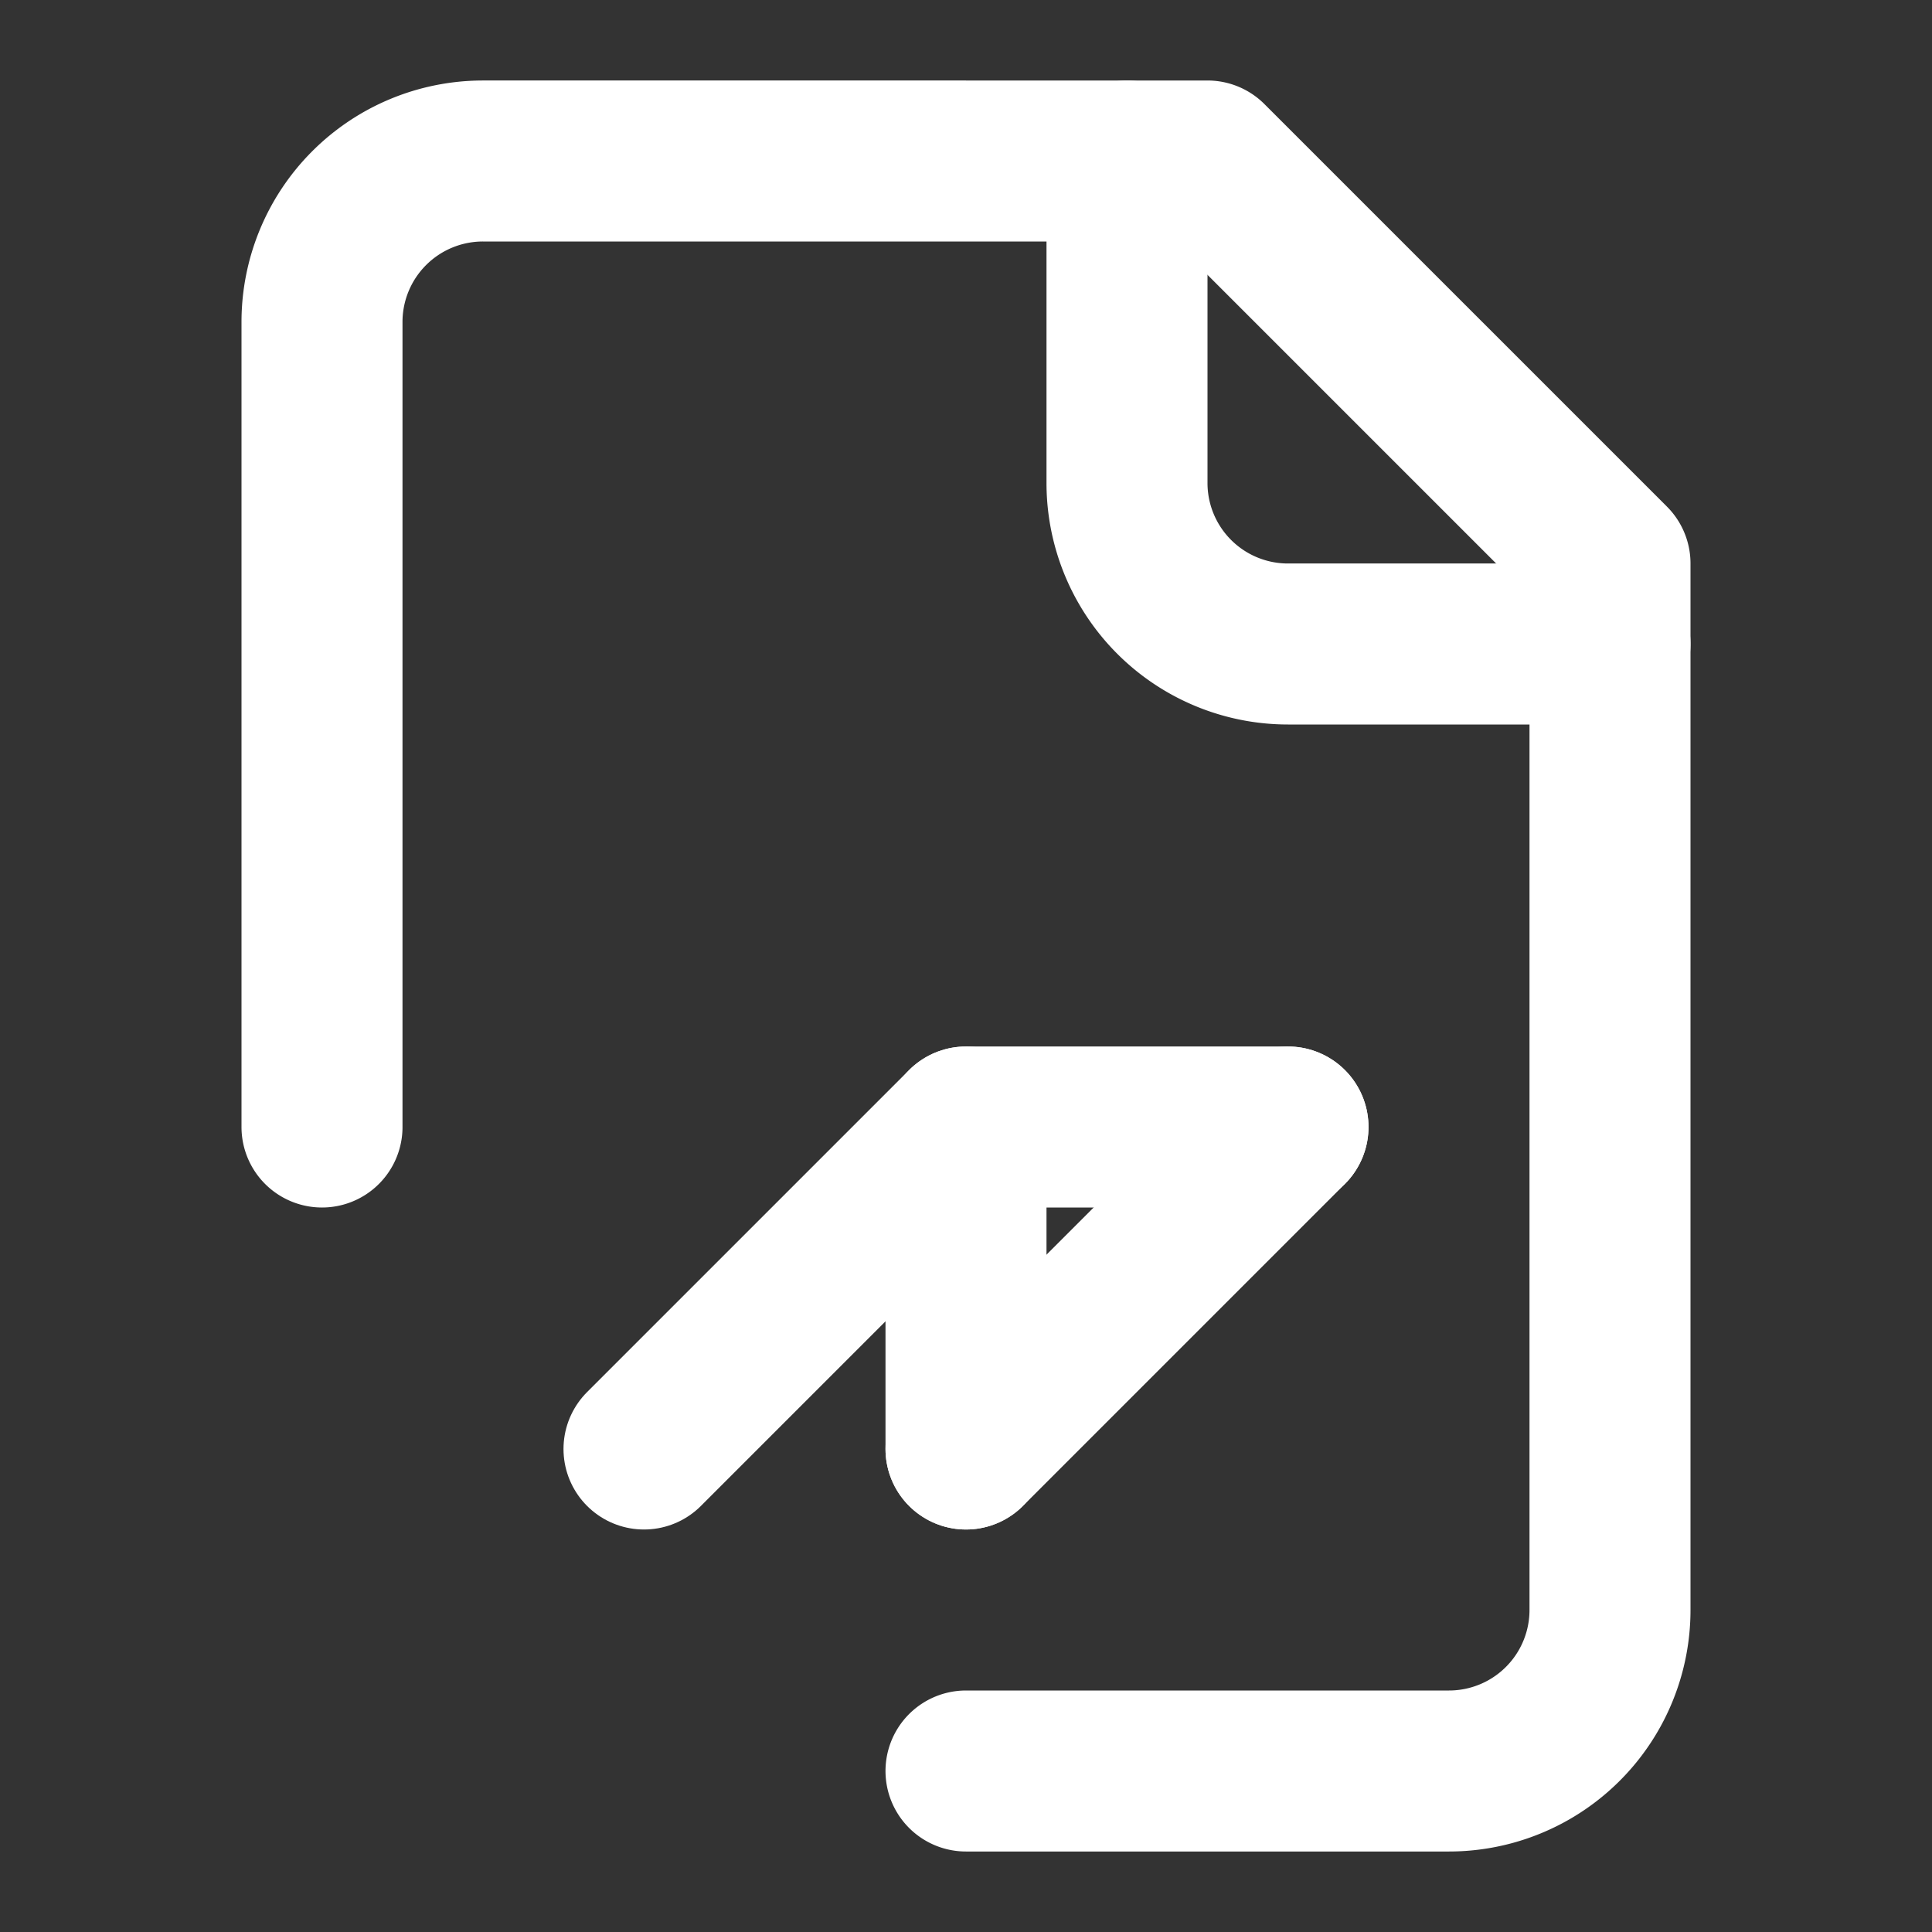
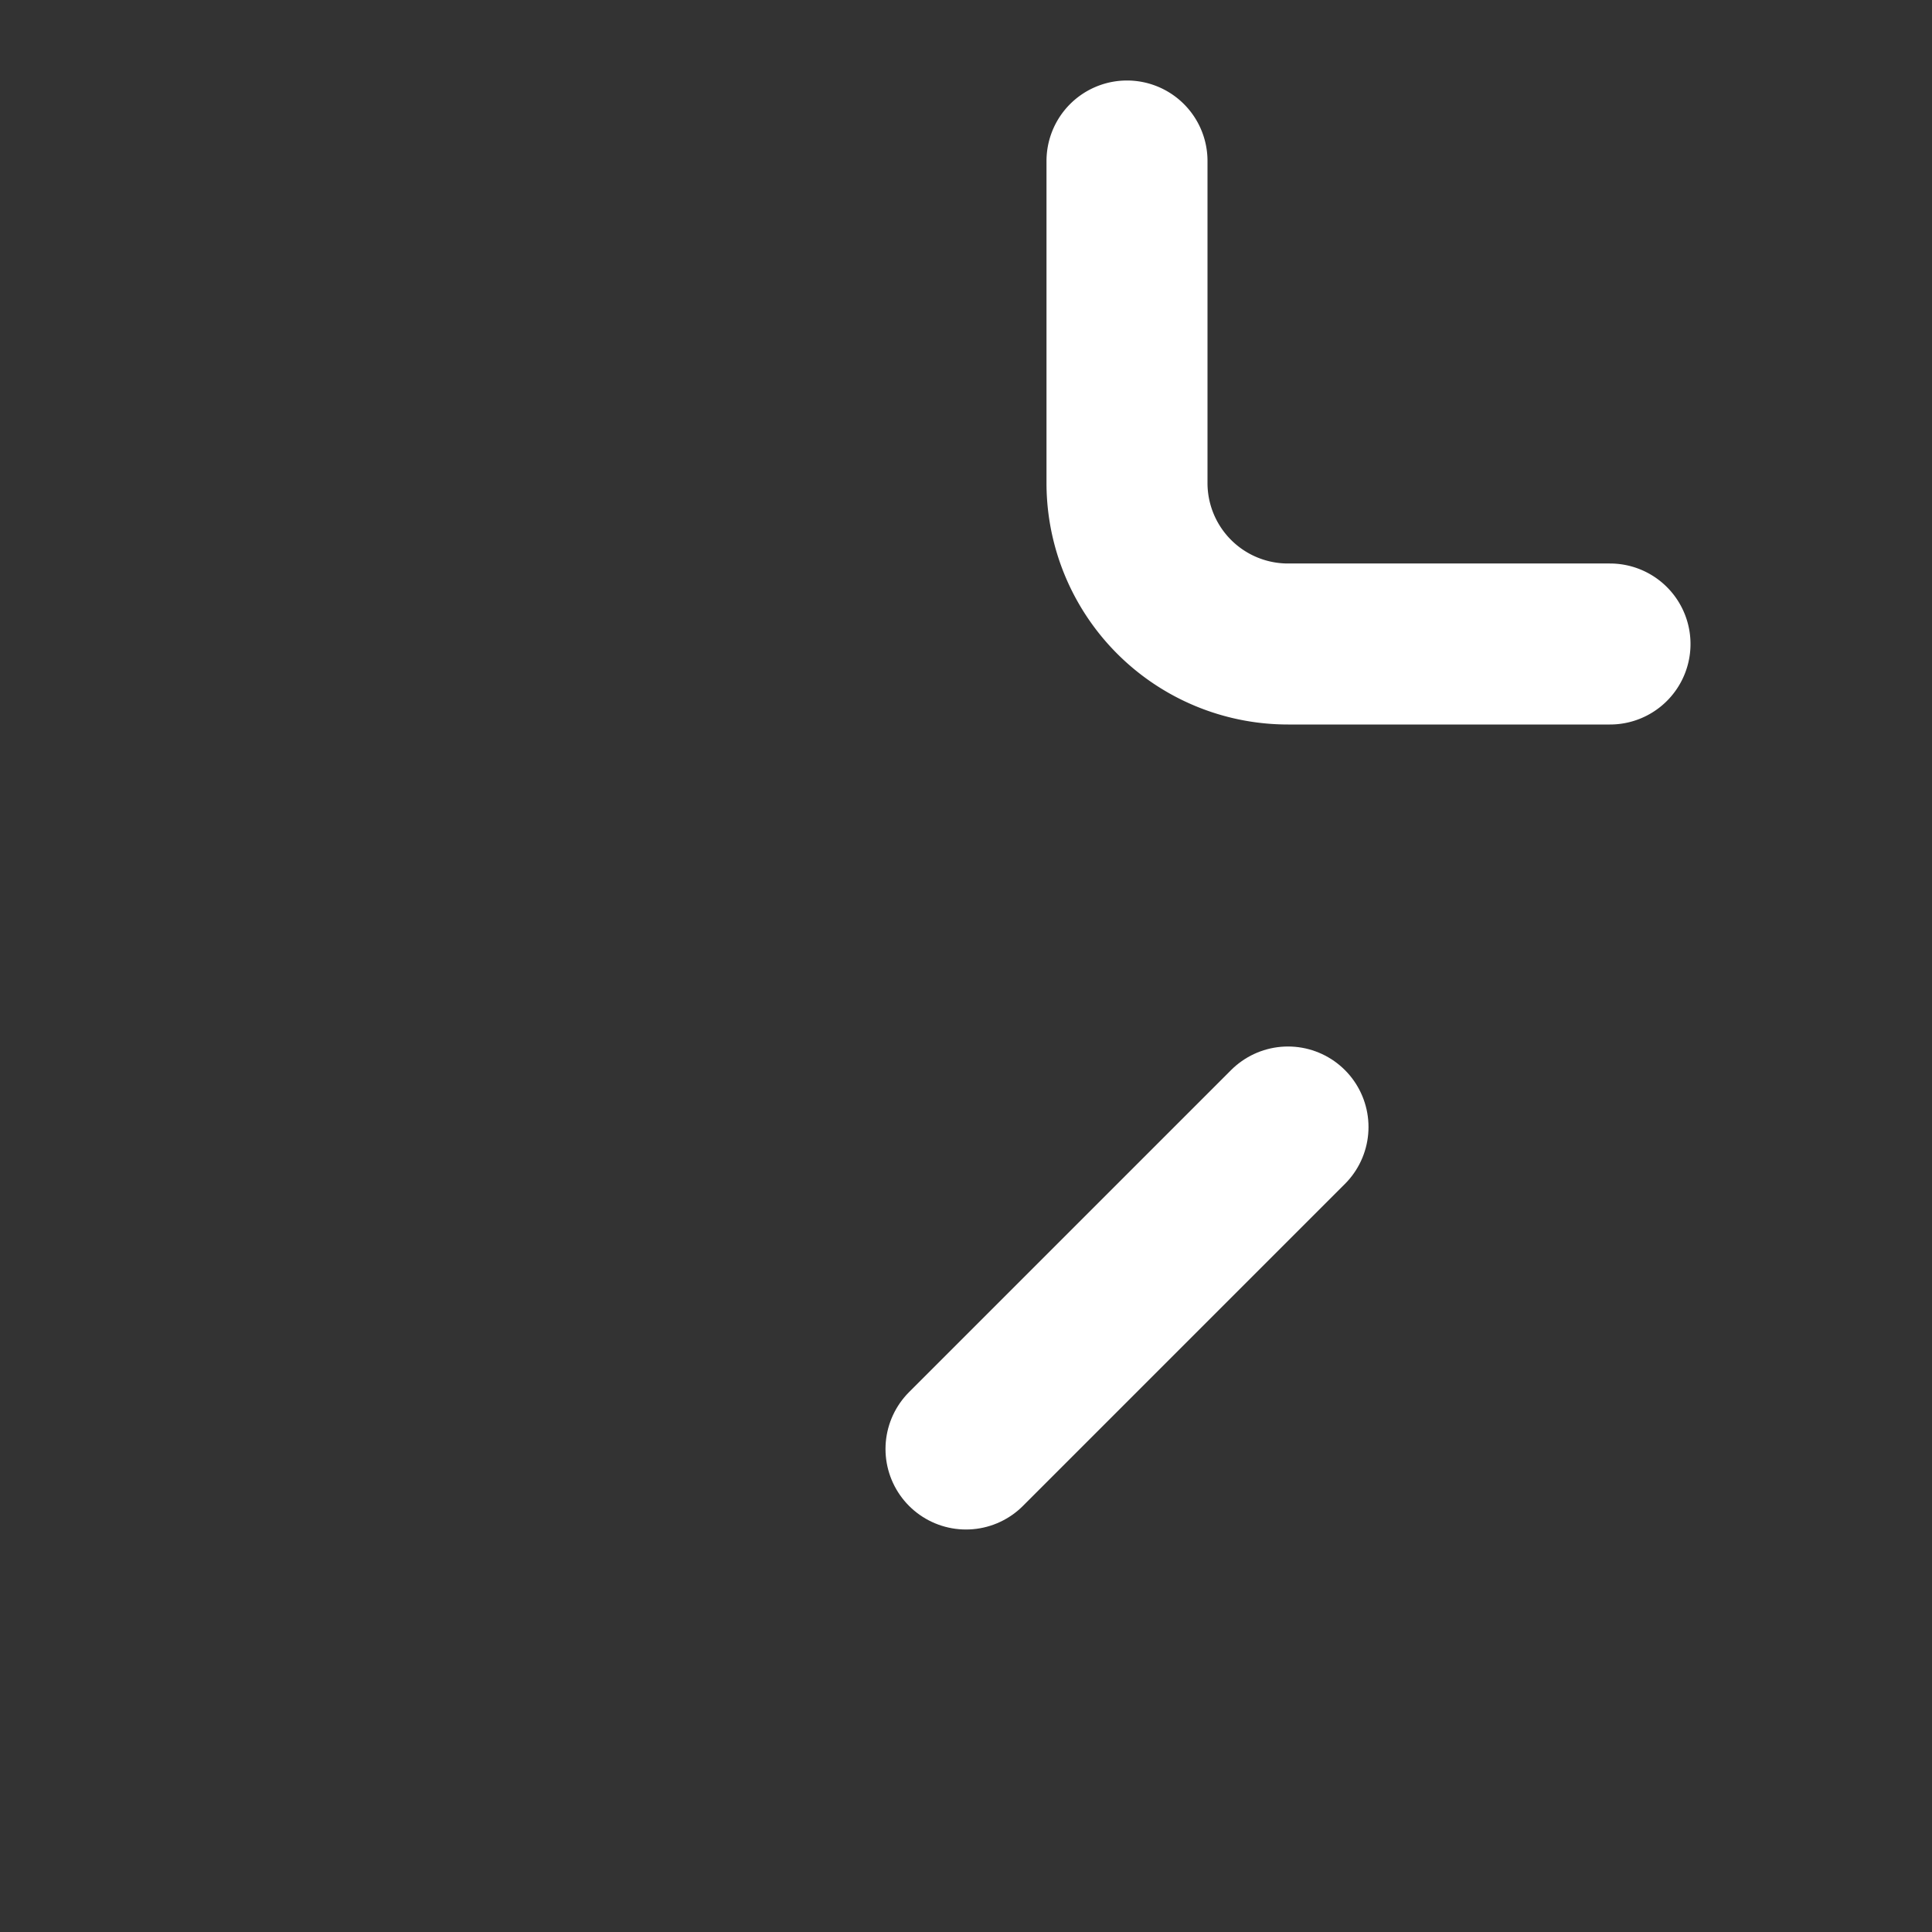
<svg xmlns="http://www.w3.org/2000/svg" viewBox="0 0 24 24" fill="none" stroke="#FFFFFF" stroke-width="2" stroke-linecap="round" stroke-linejoin="round">
  <rect x="0" y="0" width="24" height="24" fill="#333333" stroke="none" />
-   <path d="M12 22h6a2 2 0 0 0 2-2V7l-5-5H6a2 2 0 0 0-2 2v10" />
-   <path d="M12 18v-4h4" />
-   <path d="M12 14l-4 4" />
  <path d="M16 14l-4 4" />
  <path d="M14 2v4a2 2 0 0 0 2 2h4" />
</svg>